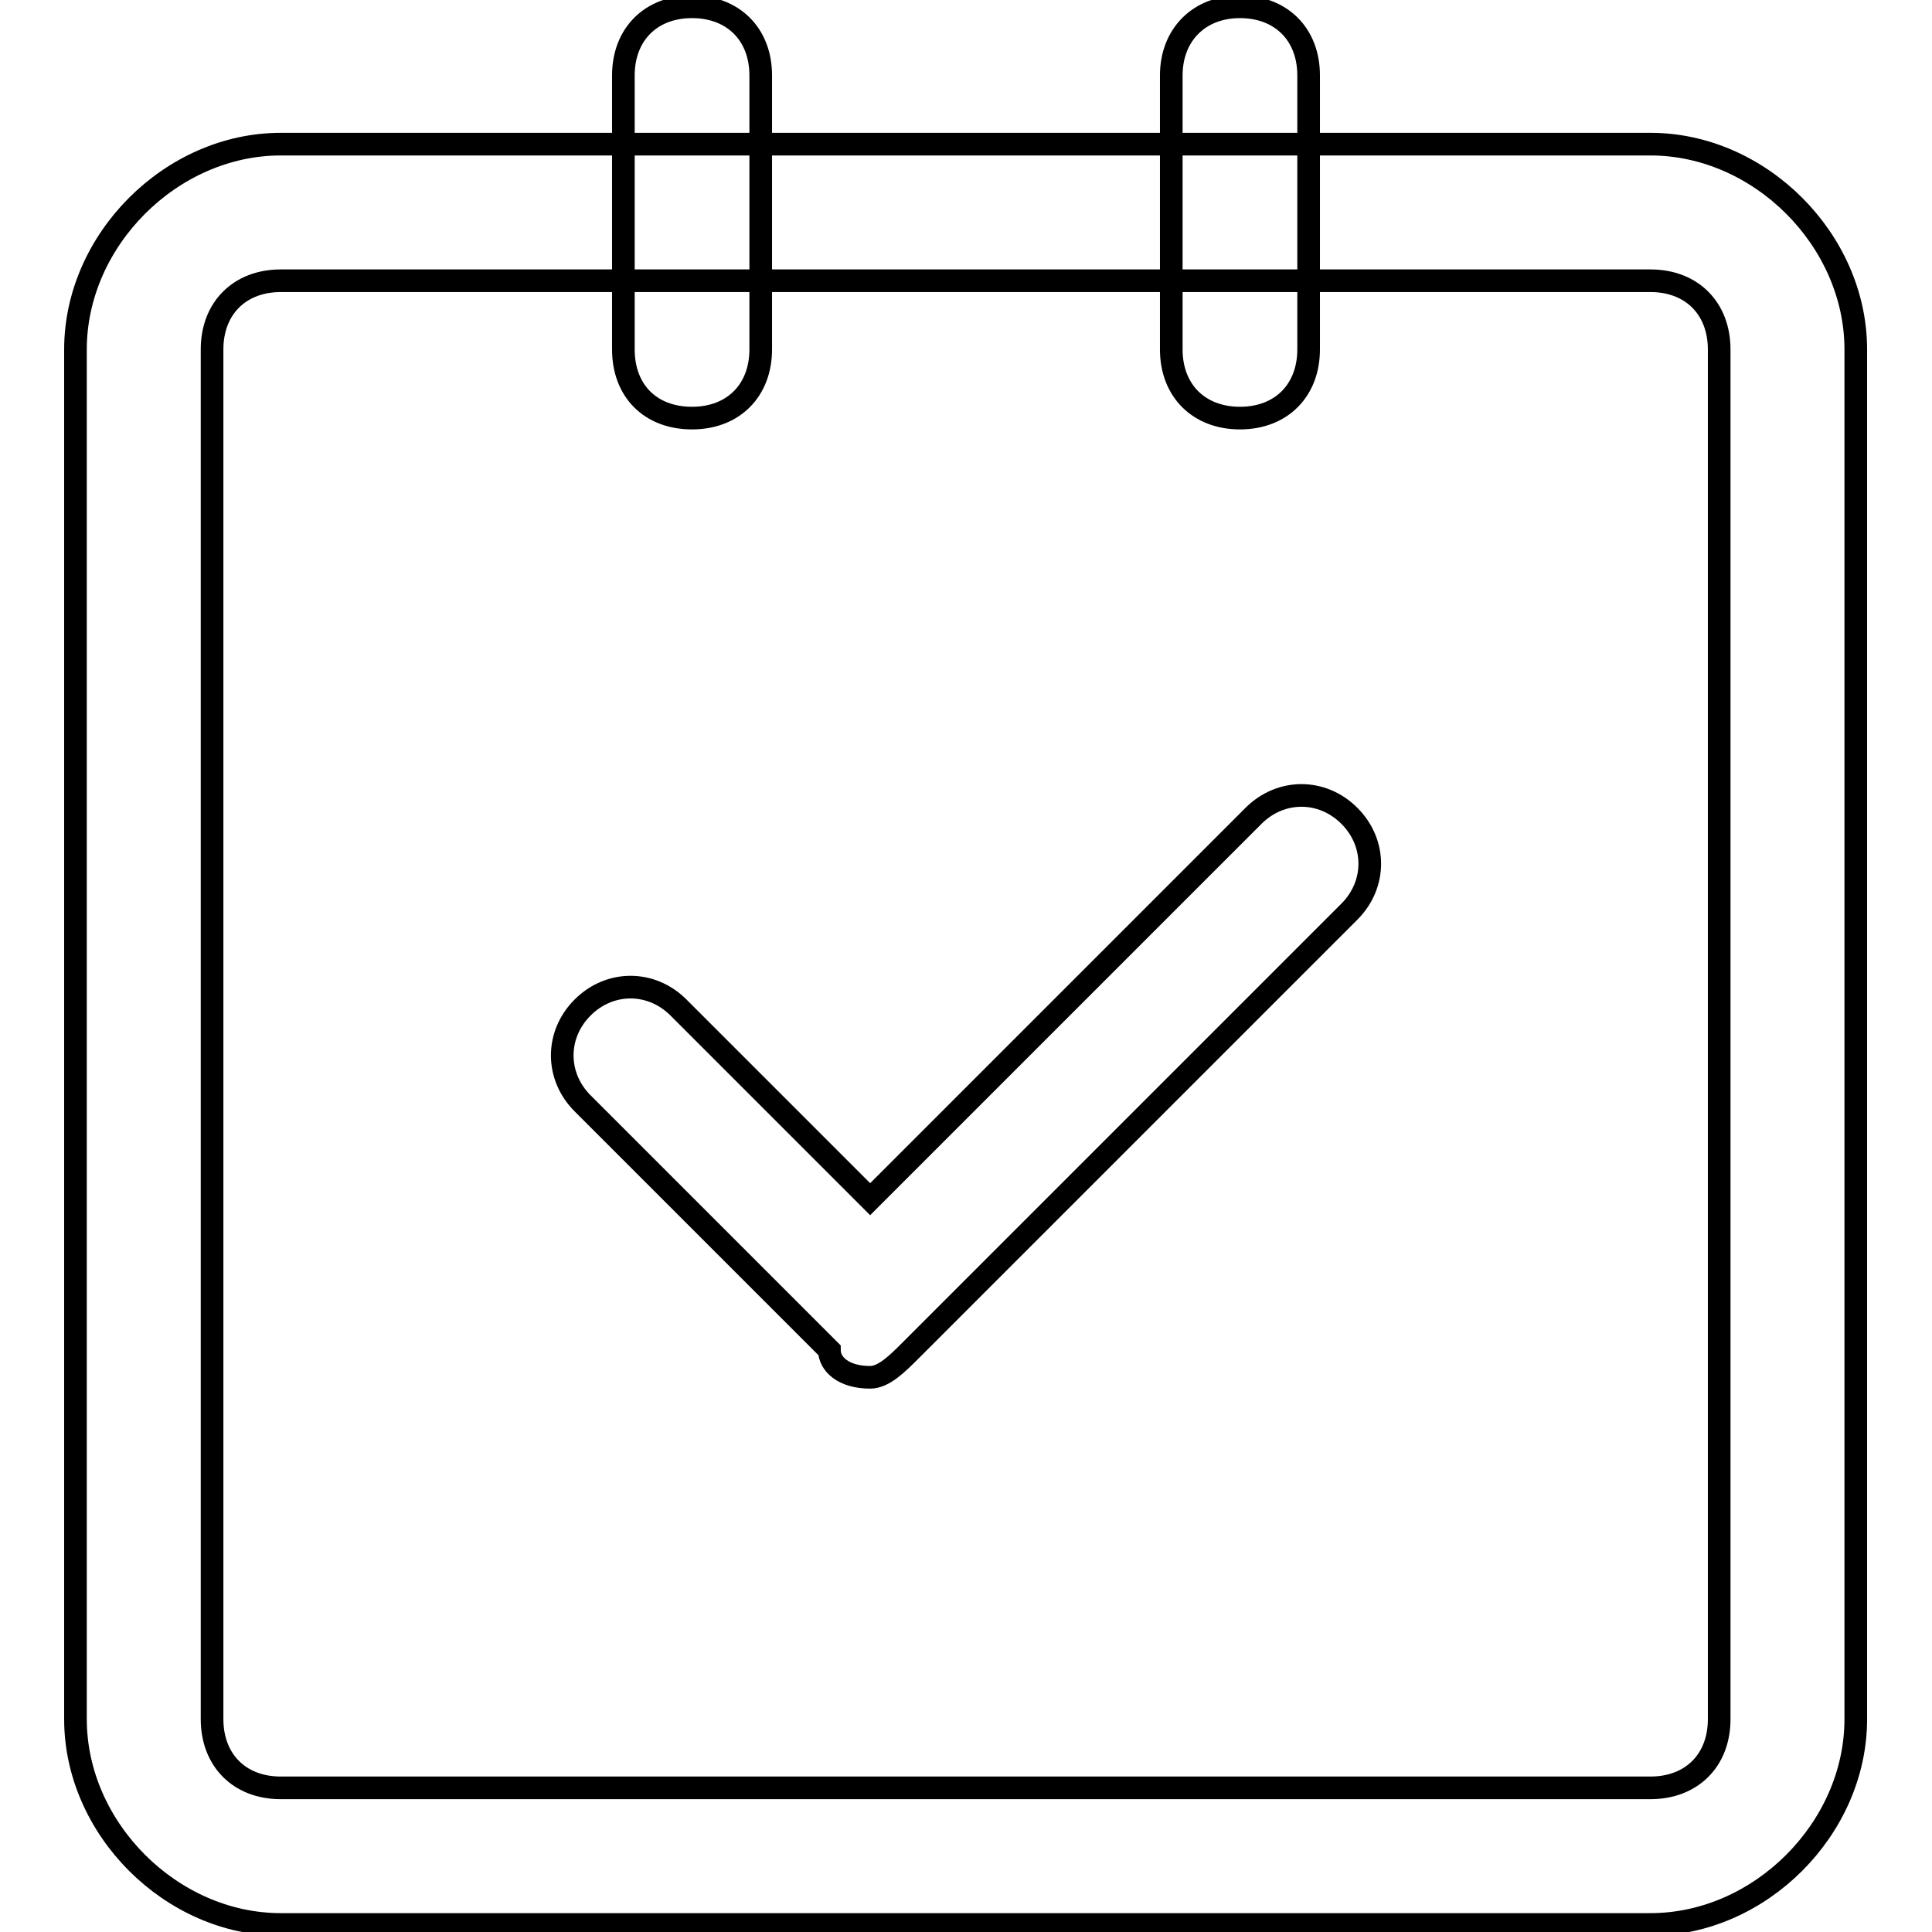
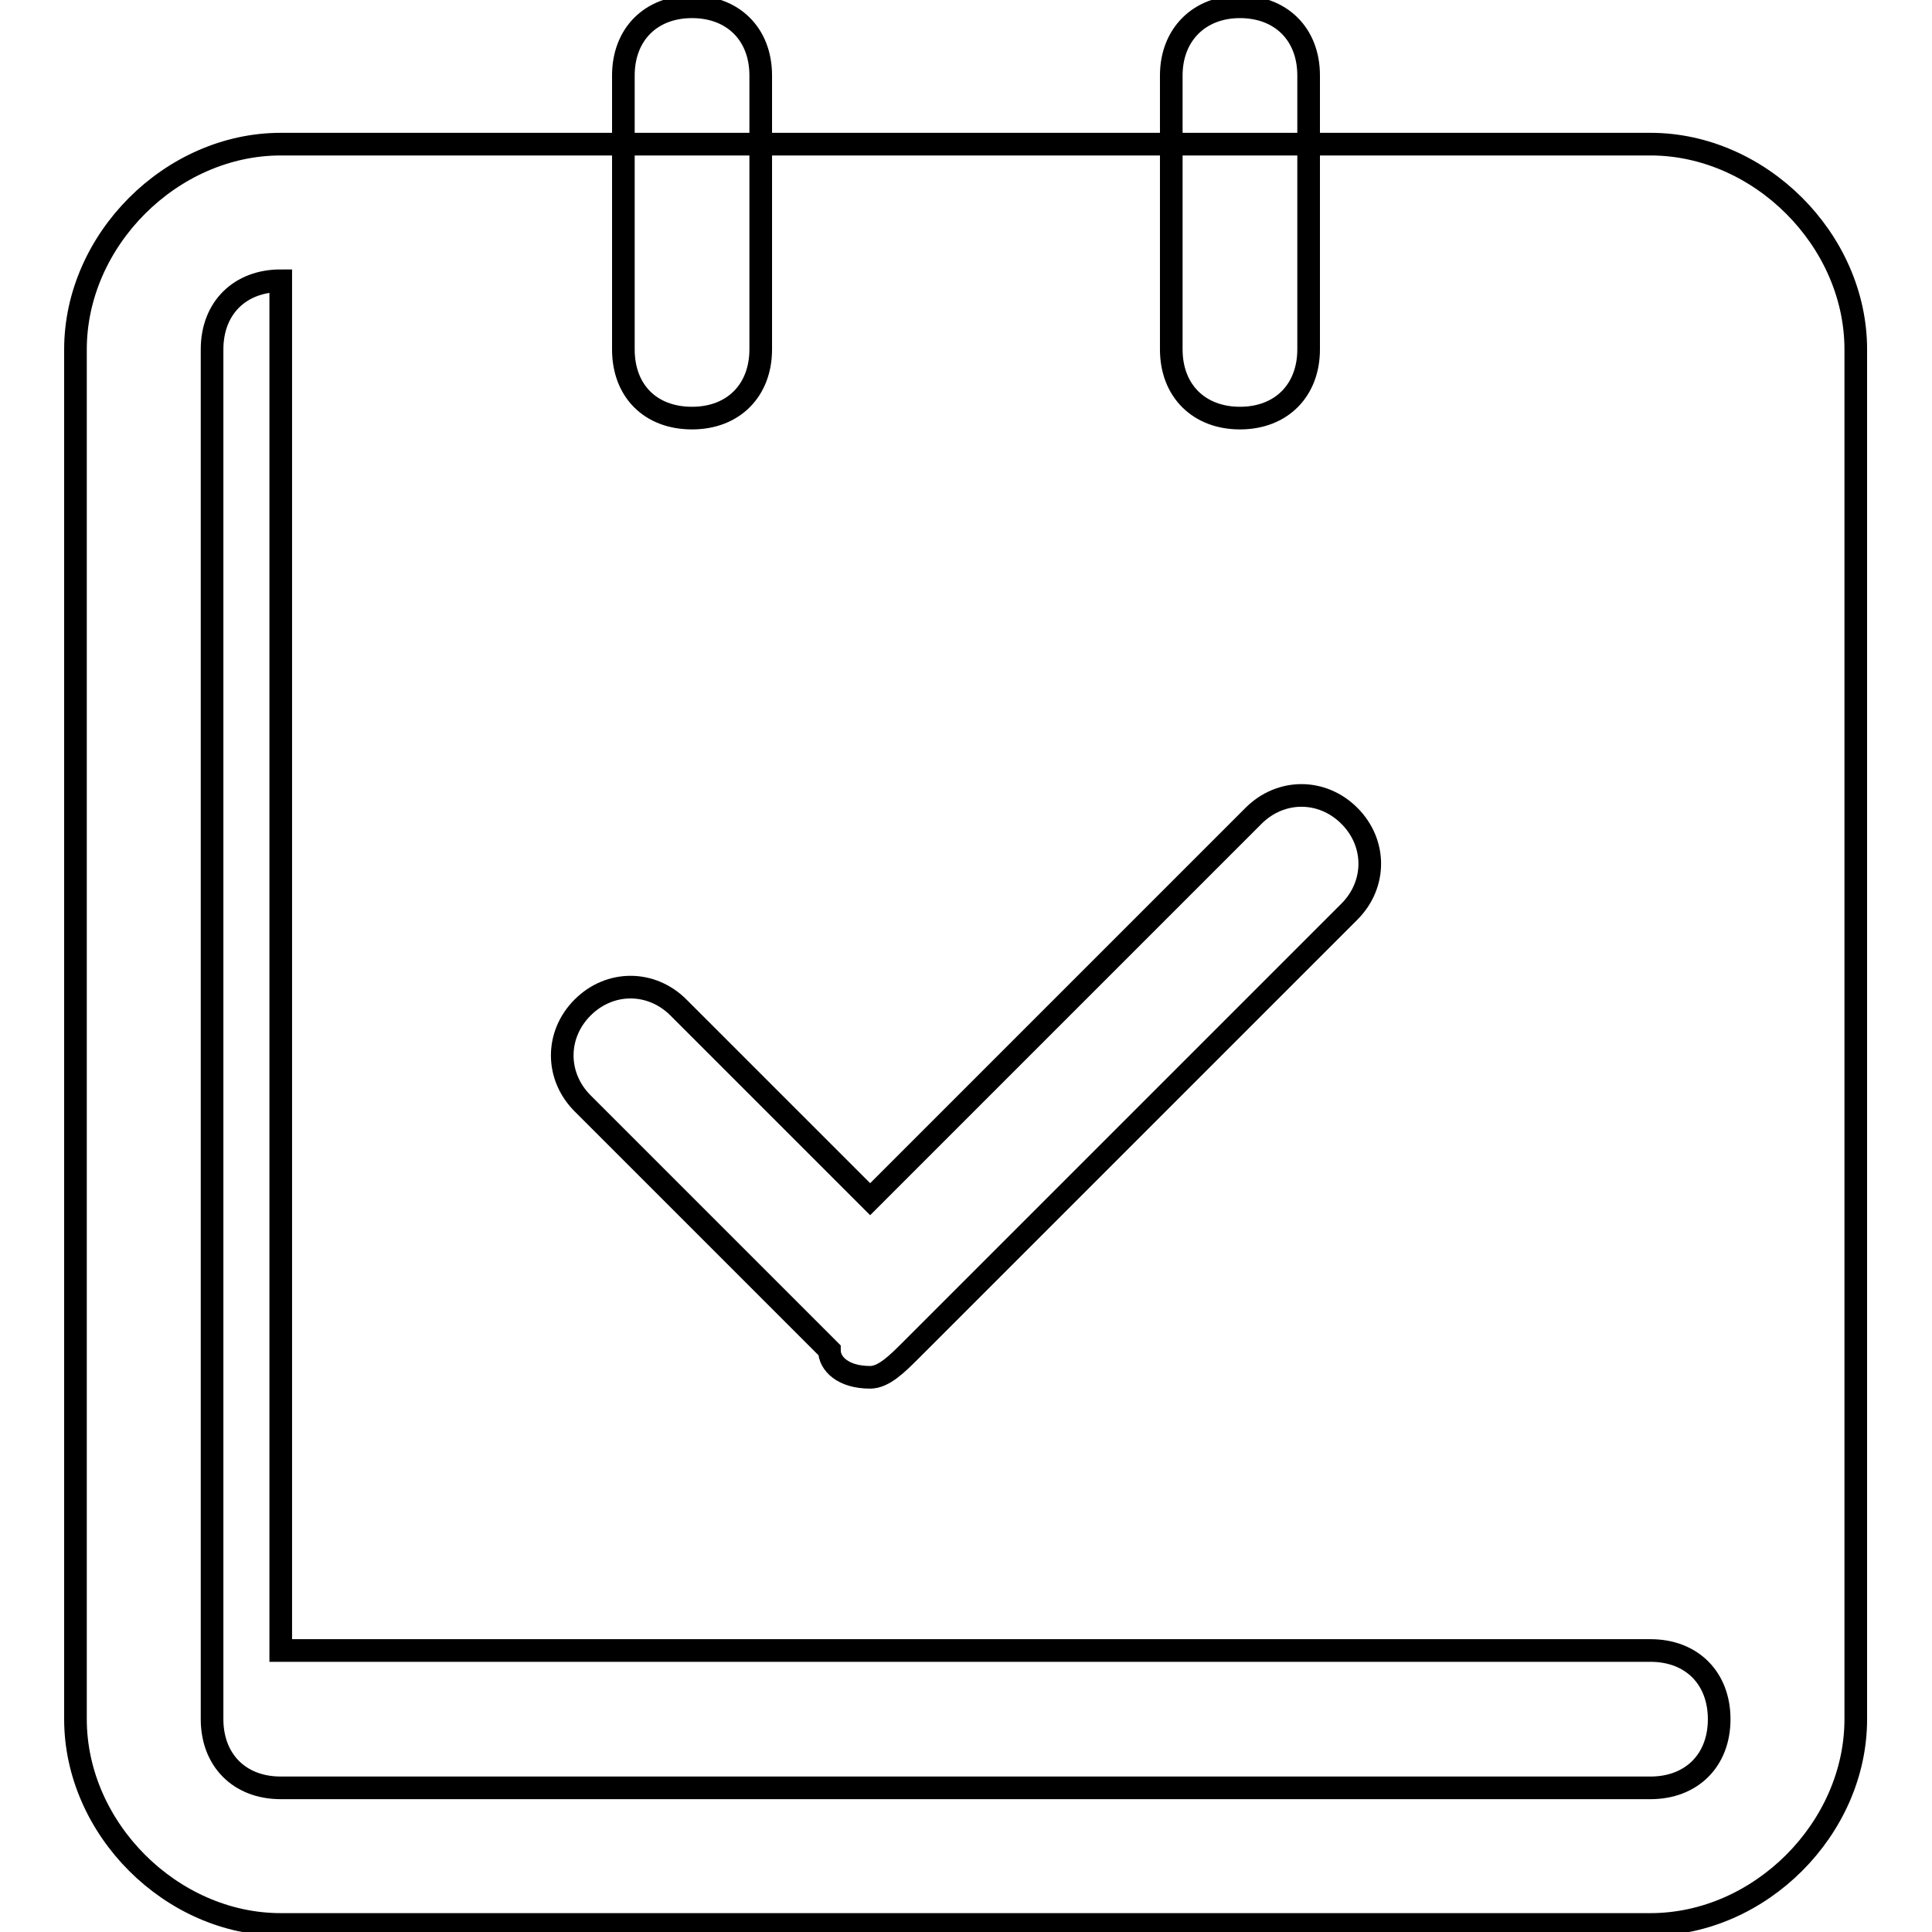
<svg xmlns="http://www.w3.org/2000/svg" version="1.1" x="0px" y="0px" viewBox="0 0 256 256" enable-background="new 0 0 256 256" xml:space="preserve">
  <g>
-     <path stroke-width="3" fill-opacity="0" stroke="#000000" d="M37.2,37.2c-5.4,0-9.1,3.6-9.1,9.1v181.5c0,5.4,3.6,9.1,9.1,9.1h181.5c5.4,0,9.1-3.6,9.1-9.1V46.3 c0-5.4-3.6-9.1-9.1-9.1H37.2z M37.2,19.1h181.5c14.5,0,27.2,12.7,27.2,27.2v181.5c0,14.5-12.7,27.2-27.2,27.2H37.2 c-14.5,0-27.2-12.7-27.2-27.2V46.3C10,31.8,22.7,19.1,37.2,19.1z M115.3,158.9l-25.4-25.4c-3.6-3.6-9.1-3.6-12.7,0 c-3.6,3.6-3.6,9.1,0,12.7l32.7,32.7c0,1.8,1.8,3.6,5.4,3.6c1.8,0,3.6-1.8,5.4-3.6l58.1-58.1c3.6-3.6,3.6-9.1,0-12.7 c-3.6-3.6-9.1-3.6-12.7,0L115.3,158.9L115.3,158.9z M91.7,0.9c5.4,0,9.1,3.6,9.1,9.1v36.3c0,5.4-3.6,9.1-9.1,9.1s-9.1-3.6-9.1-9.1 V10C82.6,4.6,86.2,0.9,91.7,0.9z M164.3,0.9c5.4,0,9.1,3.6,9.1,9.1v36.3c0,5.4-3.6,9.1-9.1,9.1c-5.4,0-9.1-3.6-9.1-9.1V10 C155.2,4.6,158.9,0.9,164.3,0.9z" />
+     <path stroke-width="3" fill-opacity="0" stroke="#000000" d="M37.2,37.2c-5.4,0-9.1,3.6-9.1,9.1v181.5c0,5.4,3.6,9.1,9.1,9.1h181.5c5.4,0,9.1-3.6,9.1-9.1c0-5.4-3.6-9.1-9.1-9.1H37.2z M37.2,19.1h181.5c14.5,0,27.2,12.7,27.2,27.2v181.5c0,14.5-12.7,27.2-27.2,27.2H37.2 c-14.5,0-27.2-12.7-27.2-27.2V46.3C10,31.8,22.7,19.1,37.2,19.1z M115.3,158.9l-25.4-25.4c-3.6-3.6-9.1-3.6-12.7,0 c-3.6,3.6-3.6,9.1,0,12.7l32.7,32.7c0,1.8,1.8,3.6,5.4,3.6c1.8,0,3.6-1.8,5.4-3.6l58.1-58.1c3.6-3.6,3.6-9.1,0-12.7 c-3.6-3.6-9.1-3.6-12.7,0L115.3,158.9L115.3,158.9z M91.7,0.9c5.4,0,9.1,3.6,9.1,9.1v36.3c0,5.4-3.6,9.1-9.1,9.1s-9.1-3.6-9.1-9.1 V10C82.6,4.6,86.2,0.9,91.7,0.9z M164.3,0.9c5.4,0,9.1,3.6,9.1,9.1v36.3c0,5.4-3.6,9.1-9.1,9.1c-5.4,0-9.1-3.6-9.1-9.1V10 C155.2,4.6,158.9,0.9,164.3,0.9z" />
  </g>
</svg>